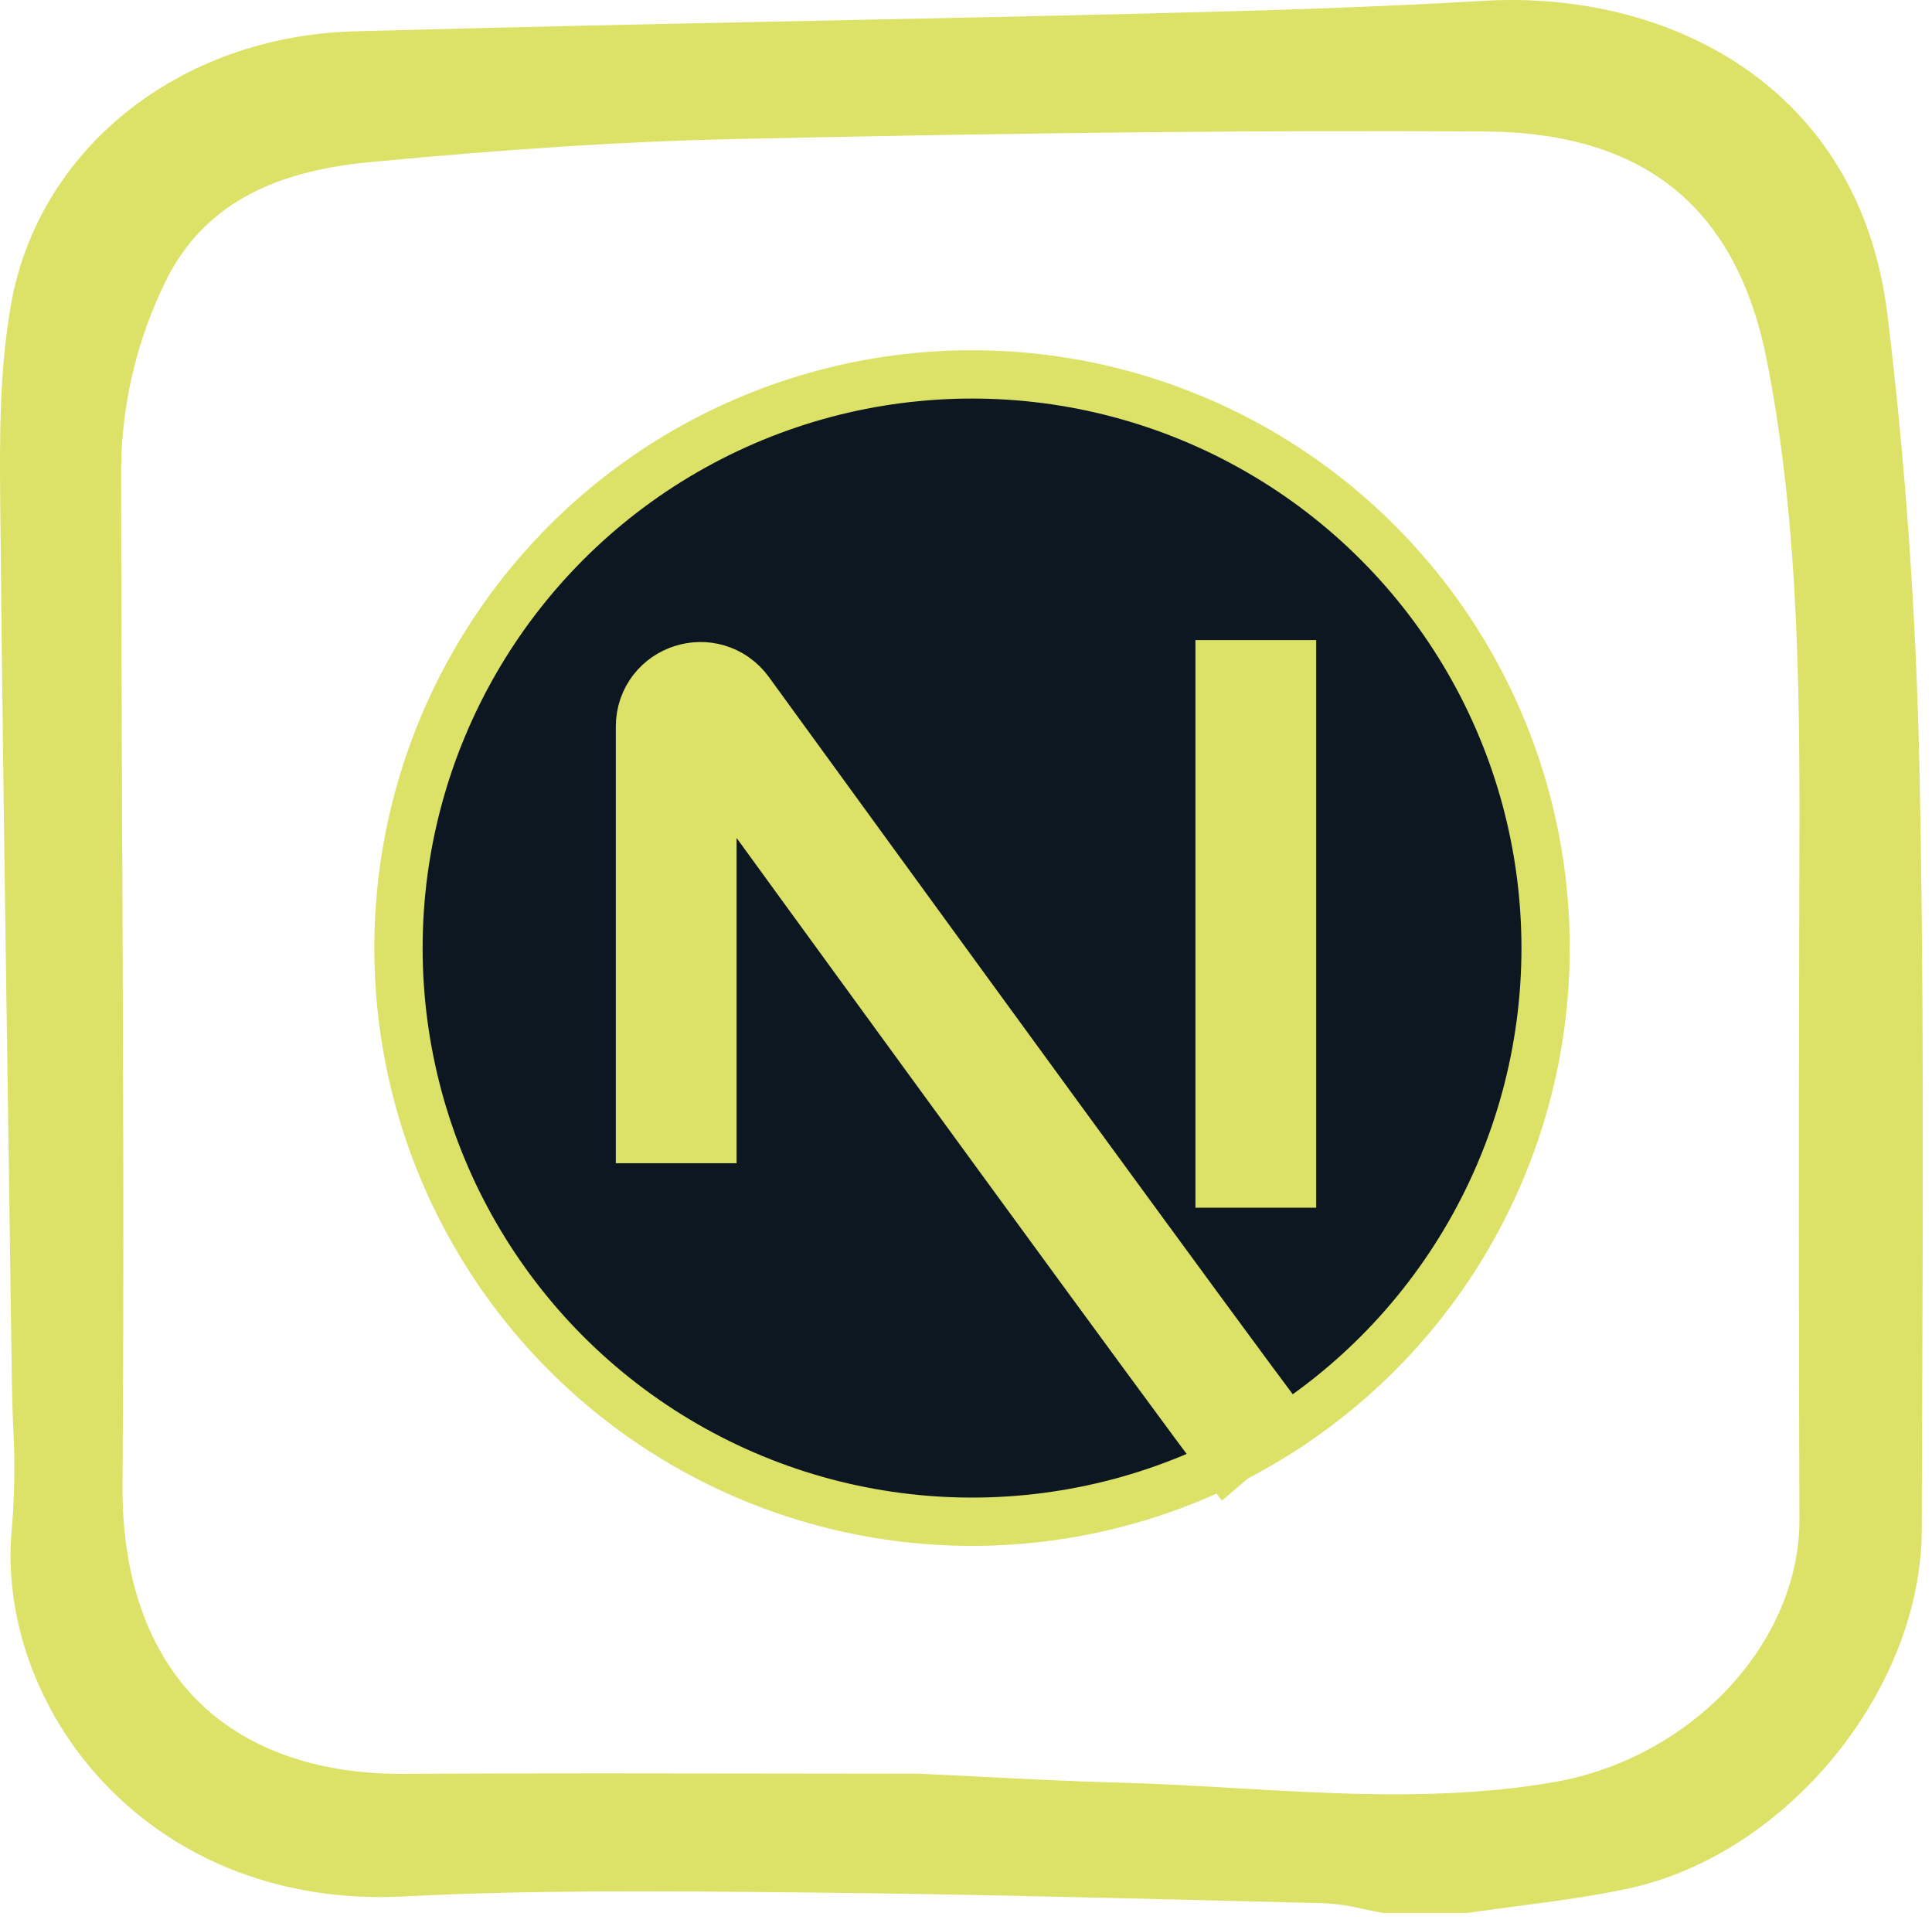
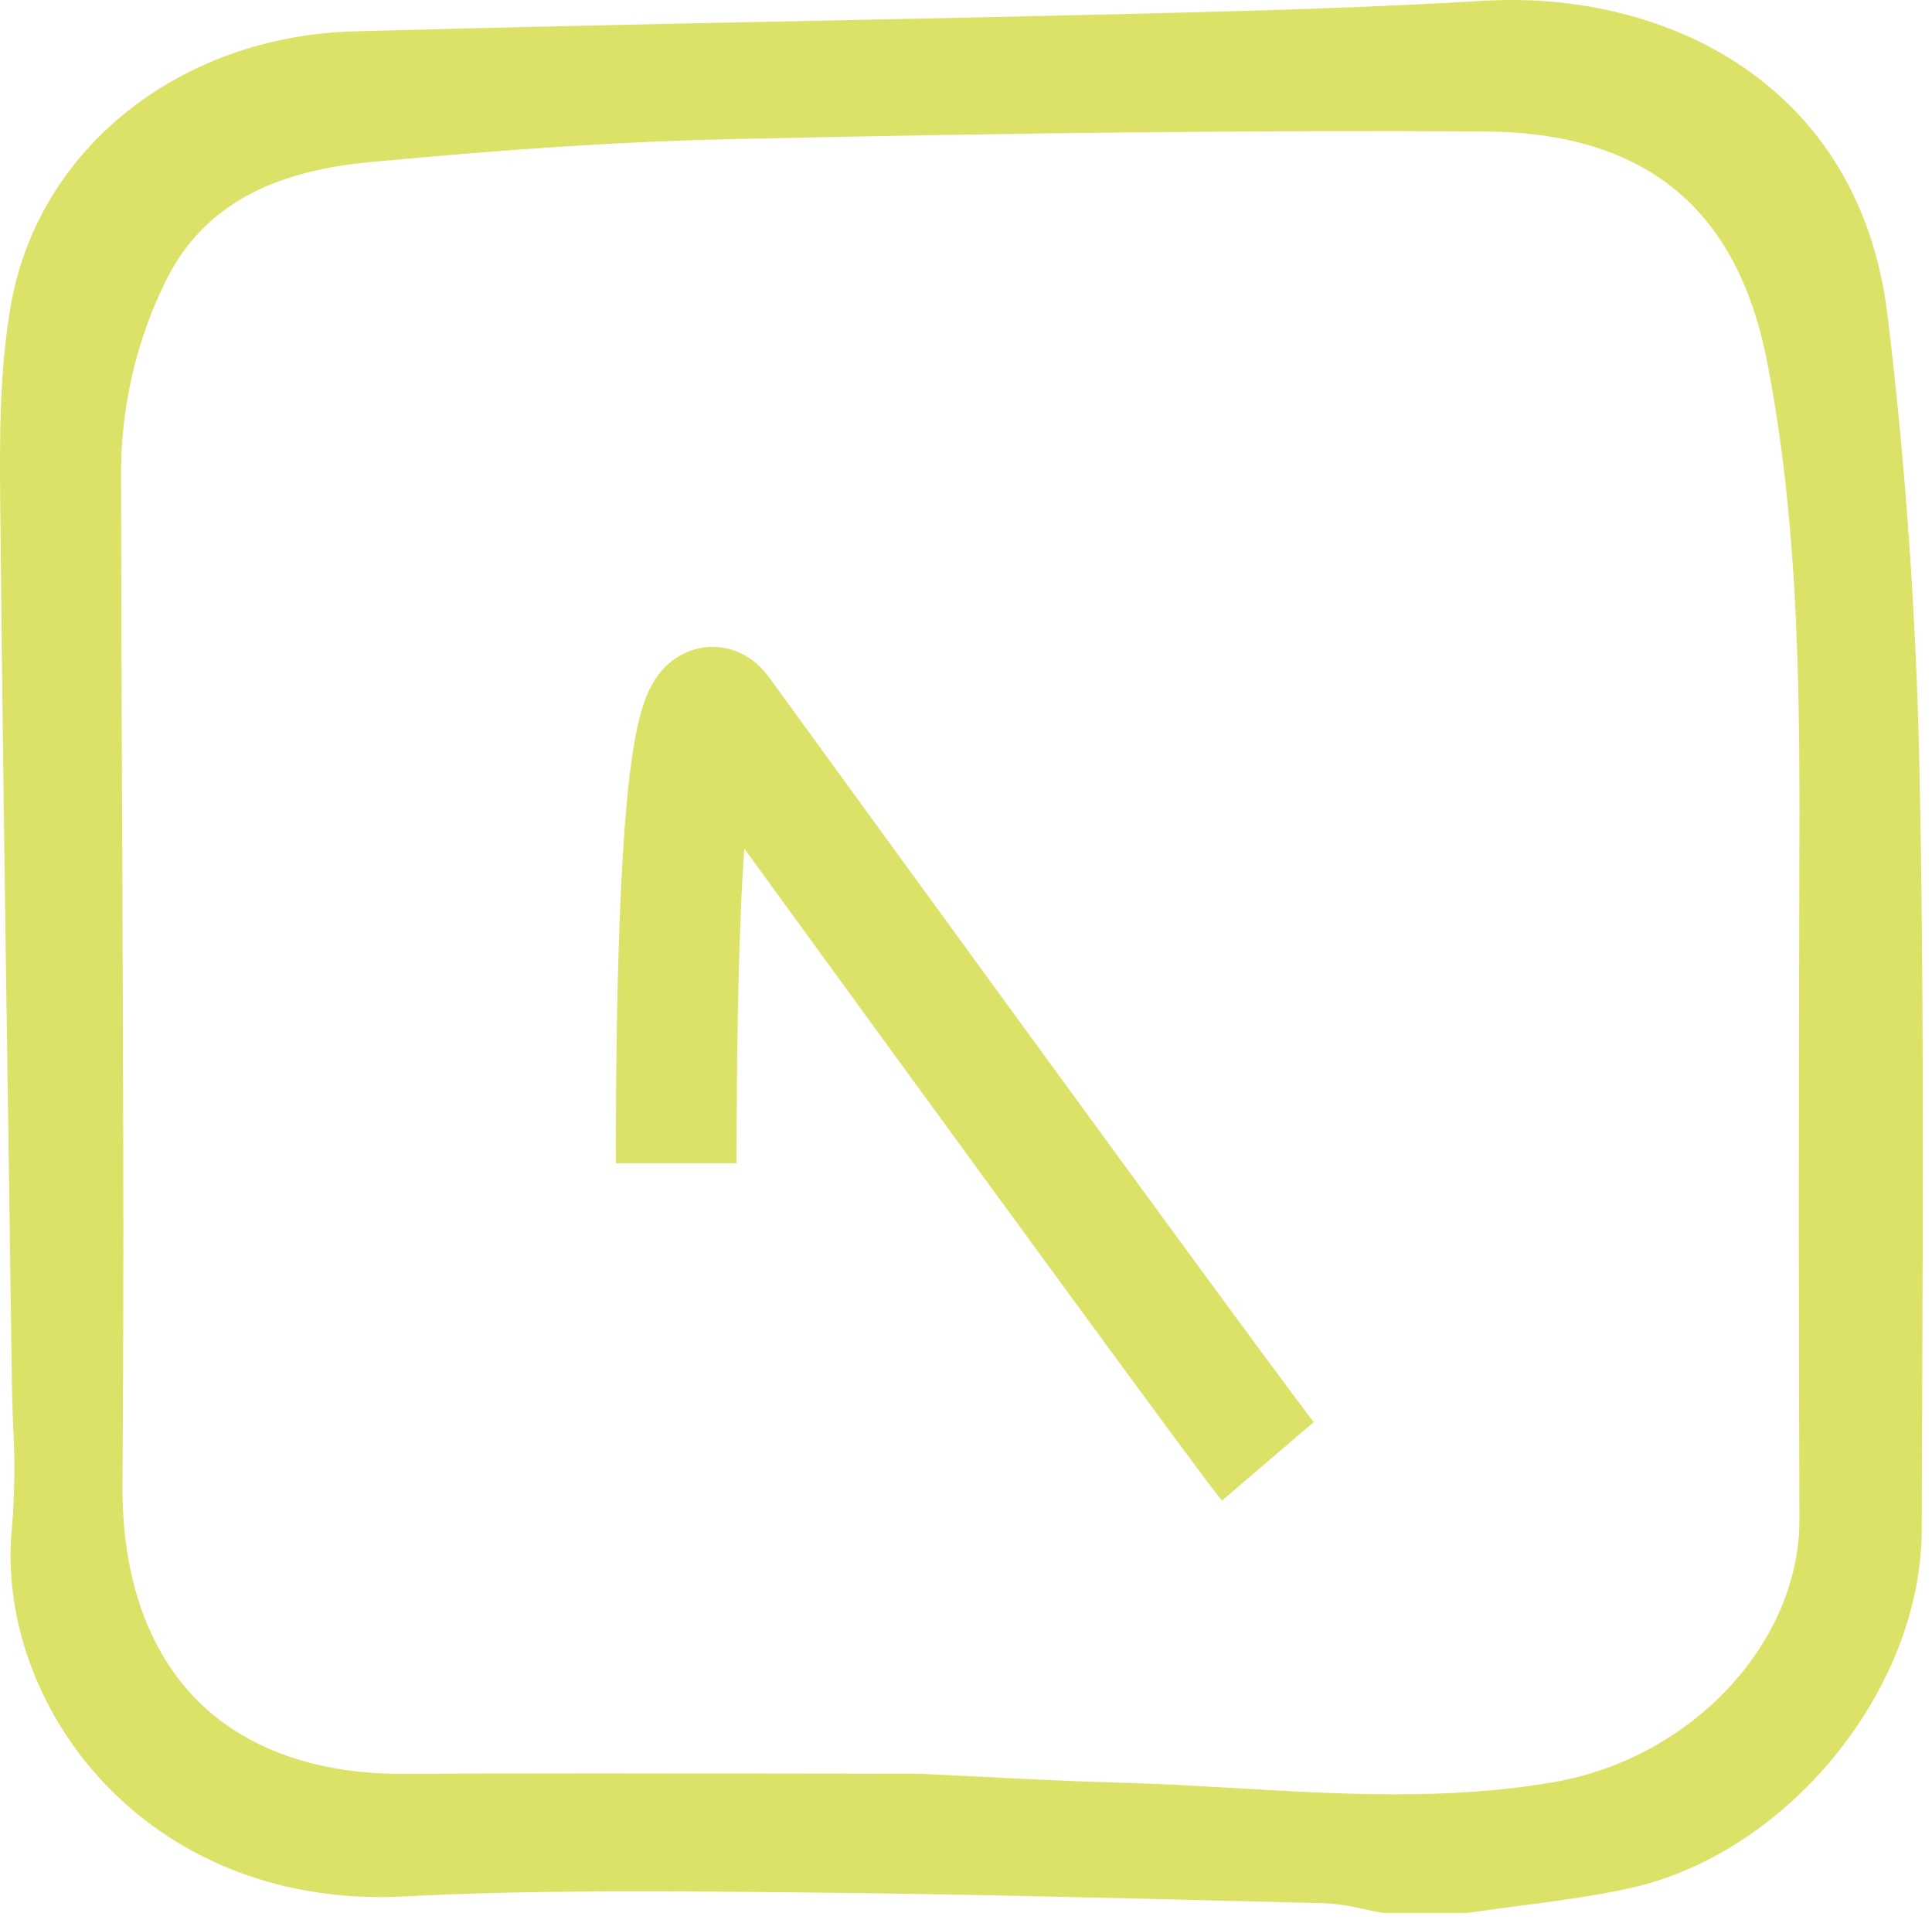
<svg xmlns="http://www.w3.org/2000/svg" width="160" height="159" viewBox="0 0 160 159" fill="none">
-   <circle cx="80.5" cy="78.5" r="47.5" fill="#0C1721" stroke="#DCE267" stroke-width="4" />
  <path d="M156.309 26.05C153.975 6.878 137.842 -0.817 122.894 0.068C114.024 0.589 105.239 0.866 94.777 1.122C85.299 1.355 75.579 1.554 67.004 1.73C54.7 1.983 41.976 2.246 29.341 2.595C14.836 2.997 3.14 12.34 0.891 25.317C-0.012 30.526 -0.038 35.782 0.018 41.619C0.181 58.664 0.43 75.887 0.674 92.544L0.7 94.347C0.796 101.048 0.891 107.749 0.984 114.45C0.999 115.579 1.039 116.711 1.079 117.842L1.083 117.933C1.248 120.737 1.22 123.549 0.999 126.349C0.219 133.826 3.081 141.799 8.657 147.674C14.855 154.205 23.638 157.526 33.397 157.028C44.045 156.477 54.907 156.582 65.411 156.683L66.172 156.691C78.637 156.81 91.313 157.127 103.589 157.435L109.778 157.59C110.82 157.653 111.855 157.809 112.868 158.059C113.4 158.172 113.931 158.283 114.461 158.375C114.537 158.388 114.615 158.395 114.691 158.395H121.408C121.474 158.394 121.54 158.39 121.605 158.38C122.947 158.184 124.296 158.005 125.64 157.829L125.741 157.816C128.755 157.422 131.871 157.017 134.909 156.357C148.012 153.51 159.113 139.92 159.15 126.681C159.159 123.562 159.17 120.442 159.183 117.322L159.188 115.755C159.254 98.654 159.326 80.97 158.959 63.557C158.69 50.894 157.799 38.272 156.309 26.05ZM149.024 125.759C149.064 135.984 140.145 145.558 128.719 147.553C119.964 149.083 111.015 148.563 102.359 148.062C99.146 147.876 95.824 147.683 92.522 147.596C88.775 147.497 84.957 147.303 81.245 147.115L80.917 147.098C79.319 147.017 77.721 146.937 76.135 146.864H76.061C72.022 146.864 67.983 146.86 63.944 146.849C59.255 146.841 54.492 146.833 49.709 146.833C43.419 146.833 38.247 146.847 33.429 146.876H33.217C26.151 146.876 20.322 144.78 16.36 140.813C12.241 136.689 10.092 130.528 10.146 122.996C10.274 105.286 10.197 87.356 10.122 70.016C10.08 60.116 10.037 49.879 10.031 39.764C9.933 33.939 11.25 28.177 13.871 22.973C16.843 17.258 22.151 14.225 30.576 13.429C42.398 12.313 51.937 11.705 60.596 11.517C85.595 10.969 104.833 10.776 122.974 10.888C136.206 10.97 143.849 17.195 146.339 29.922C149.096 44.026 149.057 58.524 149.015 72.551L149.011 73.74C148.955 93.634 148.959 110.162 149.022 125.759H149.024Z" fill="#DCE267" />
-   <path d="M56 96.316V60.157C56 58.219 58.487 57.423 59.626 58.991C86.673 96.212 103.805 119.602 105 121" stroke="#DCE267" stroke-width="10" />
-   <path d="M104 100L104 53" stroke="#DCE267" stroke-width="10" />
+   <path d="M56 96.316C56 58.219 58.487 57.423 59.626 58.991C86.673 96.212 103.805 119.602 105 121" stroke="#DCE267" stroke-width="10" />
</svg>